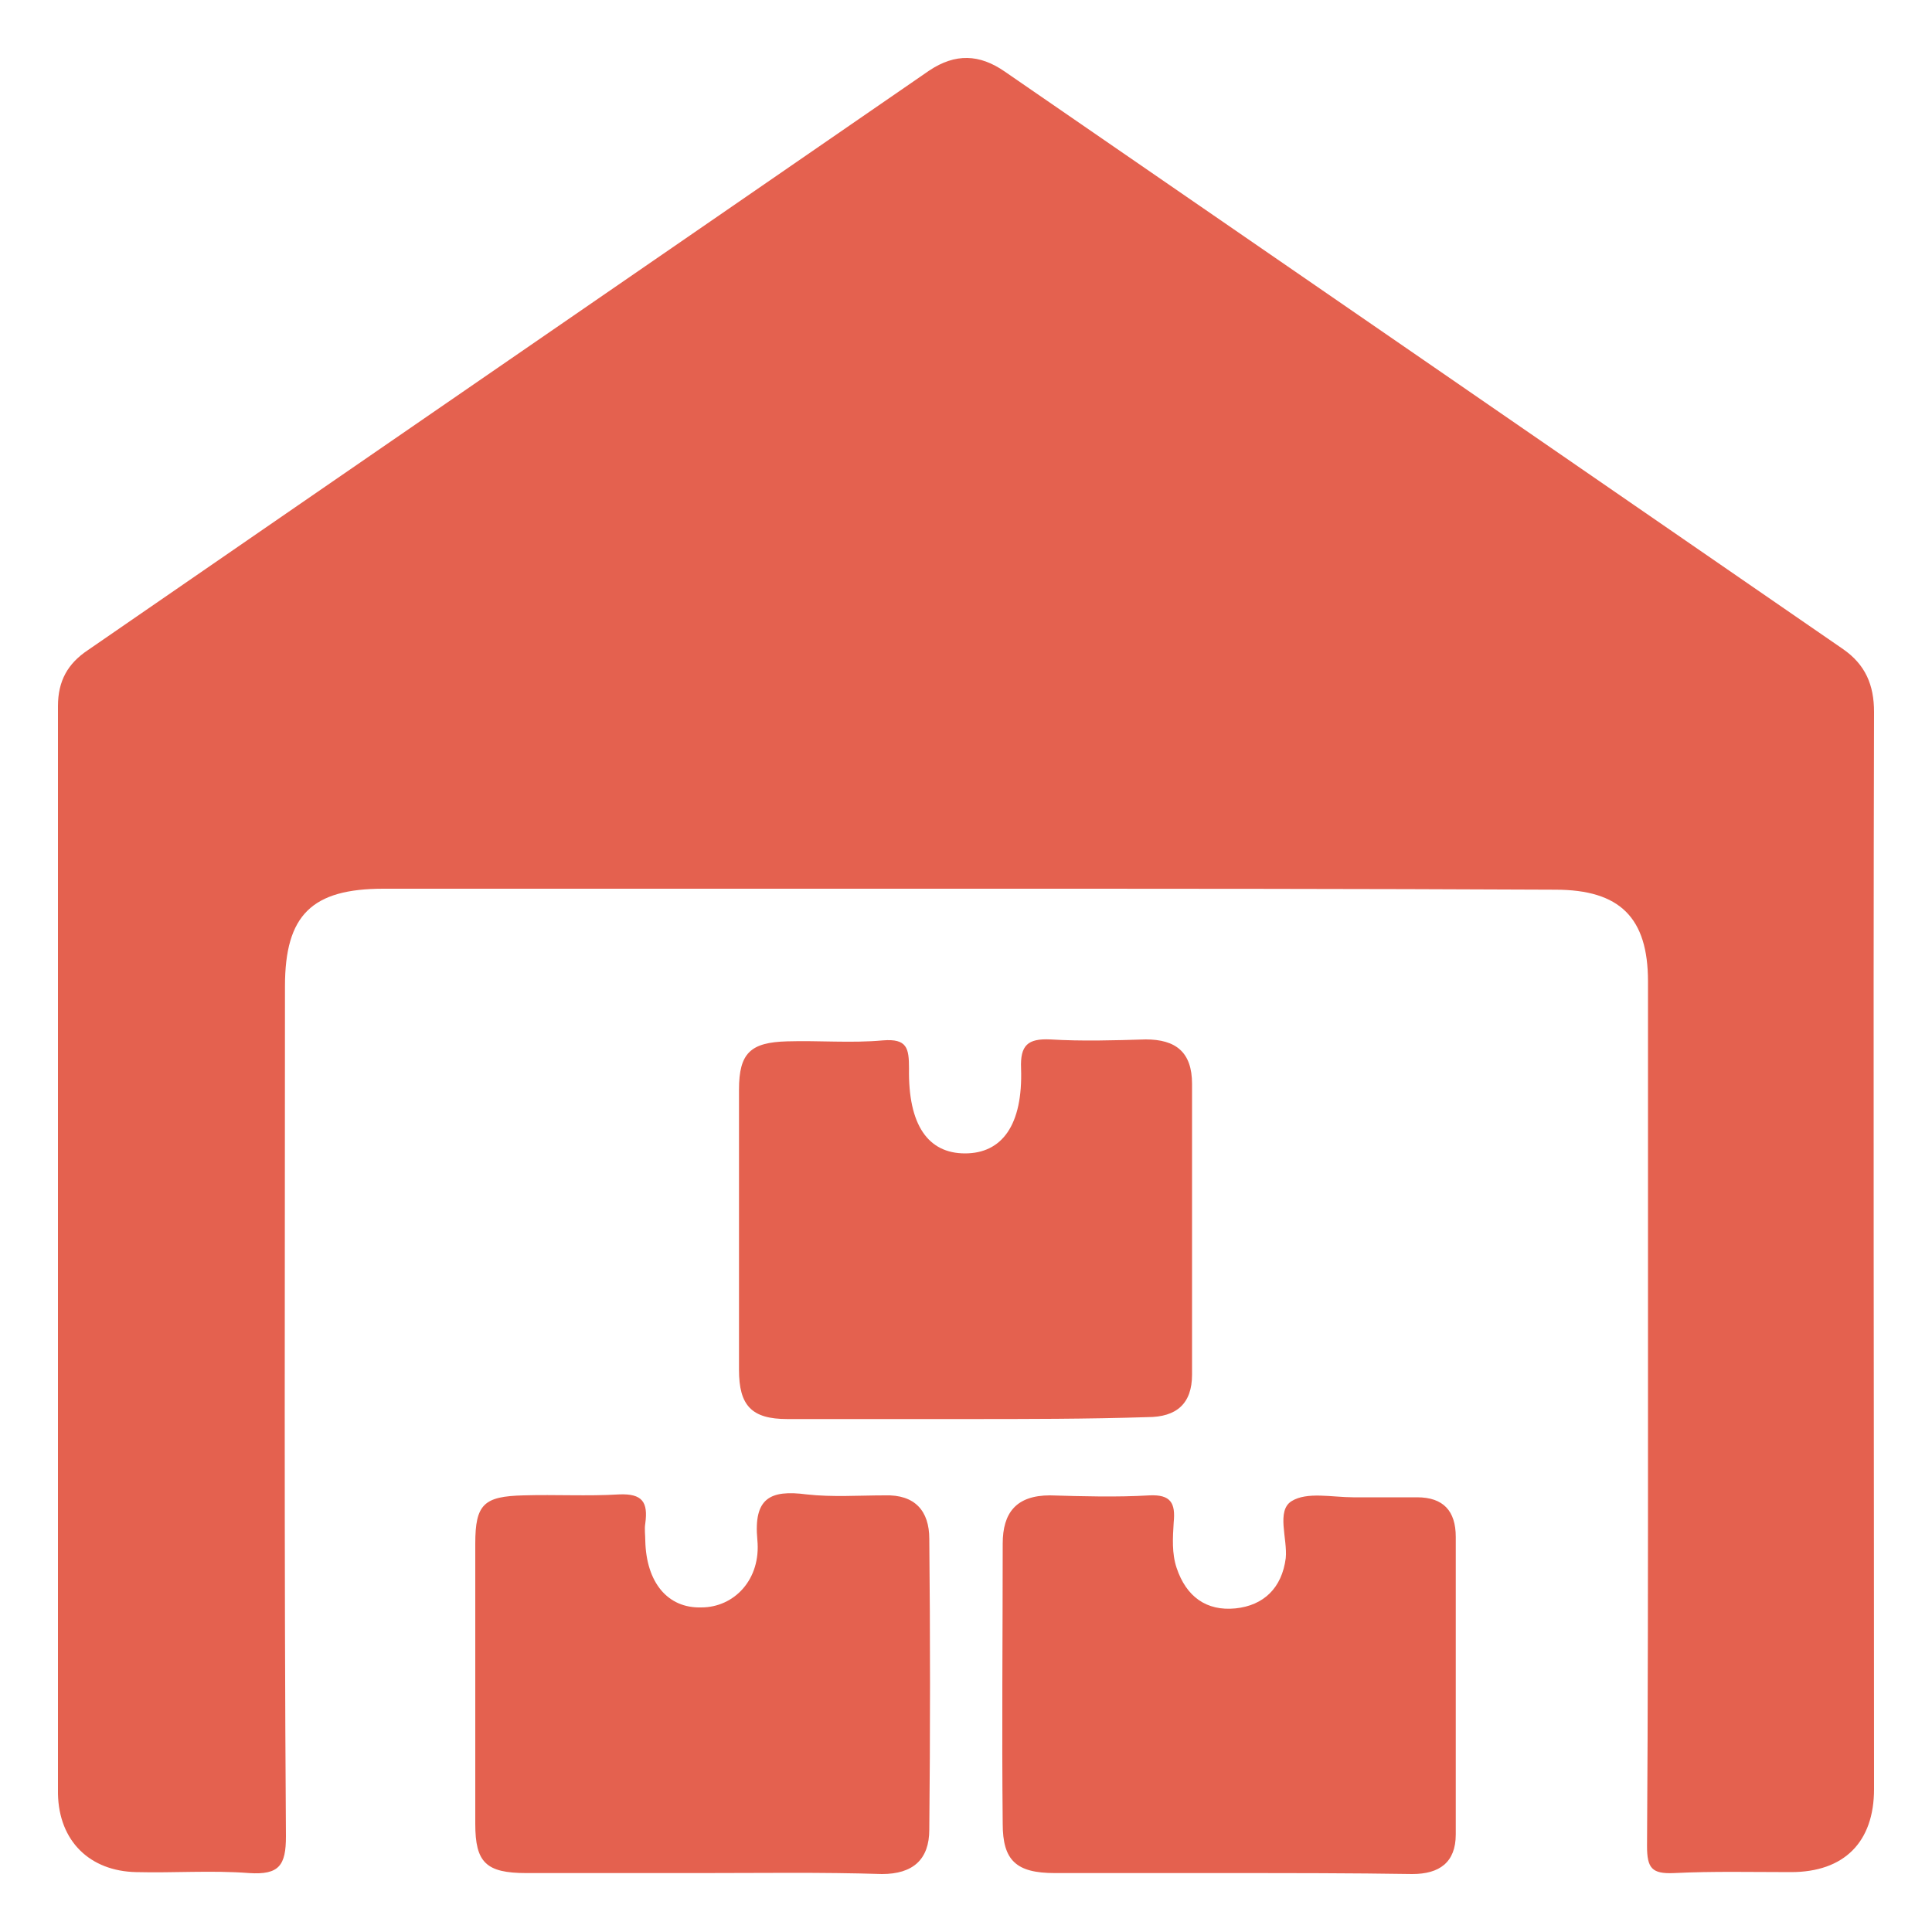
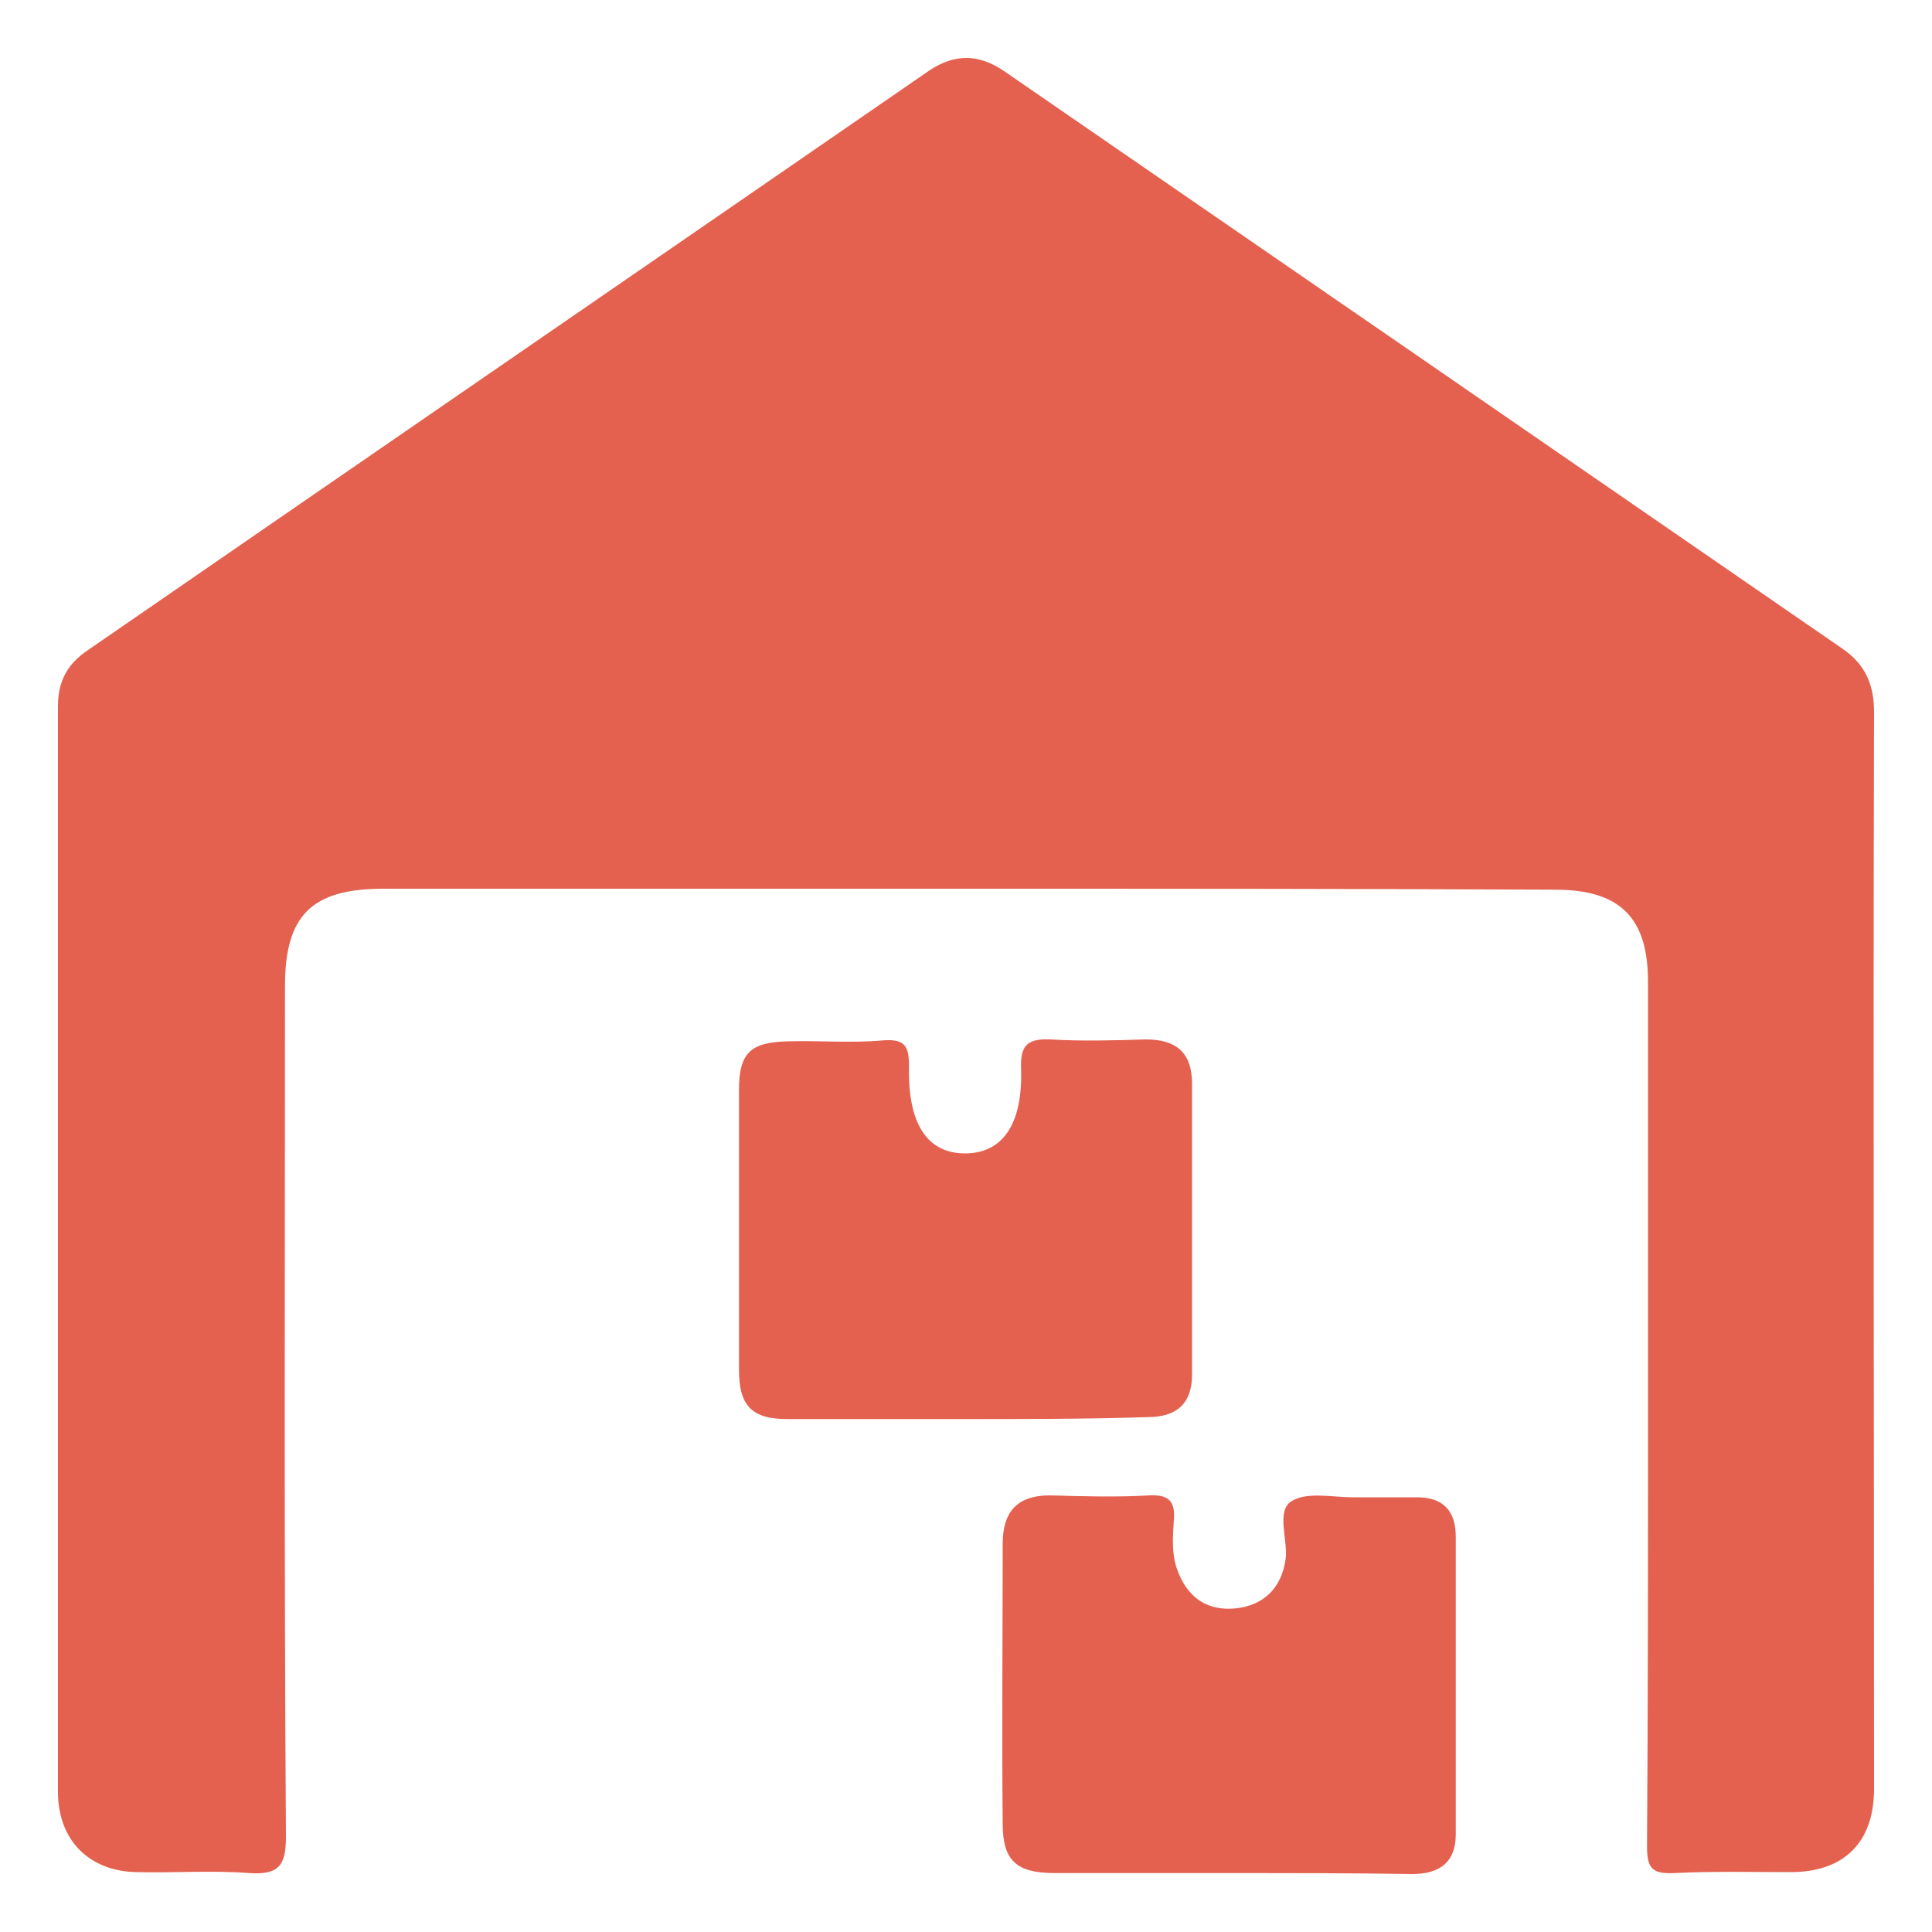
<svg xmlns="http://www.w3.org/2000/svg" version="1.1" id="Layer_1" x="0px" y="0px" viewBox="0 0 200 200" style="enable-background:new 0 0 200 200;" xml:space="preserve">
  <style type="text/css">
	.st0{fill:#E4614F;}
</style>
  <g>
    <path class="st0" d="M99.9,92c-20.1,0-40.1,0-60.2,0c-7.4,0-10.2,2.7-10.2,10.1c0,29.3-0.1,58.7,0.1,88c0,3-0.7,4-3.8,3.8   c-3.9-0.3-7.8,0-11.7-0.1c-4.8-0.1-8-3.2-8.1-8.1c0-37.5,0-75.1,0-112.6c0-2.6,1-4.4,3.1-5.8c29-20,58.1-40,87.1-60   c2.7-1.8,5.2-1.7,7.8,0.1c28.9,19.9,57.8,39.8,86.8,59.8c2.3,1.6,3.2,3.7,3.2,6.5c-0.1,37.2,0,74.4,0,111.5c0,5.5-3.1,8.6-8.6,8.6   c-4,0-8.1-0.1-12.1,0.1c-2.3,0.1-2.8-0.5-2.8-2.8c0.1-14.8,0.1-29.6,0.1-44.4c0-15,0-30.1,0-45.1c0-6.6-2.9-9.5-9.6-9.5   C140.5,92,120.2,92,99.9,92z" />
    <path class="st0" d="M99.8,146.9c-6.1,0-12.2,0-18.3,0c-3.7,0-5-1.4-5-5.1c0-9.7,0-19.3,0-29c0-3.8,1.2-4.9,5-5   c3.3-0.1,6.6,0.2,9.9-0.1c2.5-0.2,2.7,0.8,2.7,2.9c-0.1,5.9,2,8.8,5.8,8.8c3.8,0,6-2.9,5.8-8.8c-0.1-2.4,0.7-3.1,3-3   c3.3,0.2,6.6,0.1,9.9,0c3.1,0,4.8,1.3,4.8,4.6c0,10,0,20,0,30.1c0,3-1.6,4.4-4.6,4.4C112.5,146.9,106.2,146.9,99.8,146.9z" />
-     <path class="st0" d="M72.5,193.9c-6,0-12,0-18,0c-4.2,0-5.3-1.1-5.3-5.1c0-9.7,0-19.3,0-29c0-4.1,0.9-4.9,5-5   c3.3-0.1,6.6,0.1,9.9-0.1c2.4-0.1,3,0.8,2.7,3c-0.1,0.6,0,1.2,0,1.8c0.1,4.3,2.3,7,5.8,6.9c3.4,0,6.2-2.9,5.8-7   c-0.4-4.3,1.3-5.2,5.1-4.7c2.7,0.3,5.4,0.1,8.1,0.1c3.1-0.1,4.6,1.6,4.6,4.5c0.1,10,0.1,20.1,0,30.1c0,3.1-1.7,4.6-4.9,4.6   C85,193.8,78.8,193.9,72.5,193.9z" />
    <path class="st0" d="M127.2,193.9c-6,0-12,0-18,0c-4,0-5.4-1.3-5.4-5.1c-0.1-9.7,0-19.3,0-29c0-3.2,1.4-5,4.9-5   c3.4,0.1,6.9,0.2,10.3,0c2.2-0.1,2.7,0.8,2.5,2.8c-0.1,1.6-0.2,3.2,0.3,4.7c1,3,3.1,4.5,6.1,4.2c2.9-0.3,4.8-2.1,5.2-5.2   c0.2-2-1-4.9,0.6-5.9c1.6-1,4.2-0.4,6.4-0.4c2.2,0,4.4,0,6.6,0c2.7,0,4,1.4,4,4.1c0,10.3,0,20.5,0,30.8c0,2.9-1.7,4.1-4.5,4.1   C139.9,193.9,133.6,193.9,127.2,193.9z" />
  </g>
</svg>